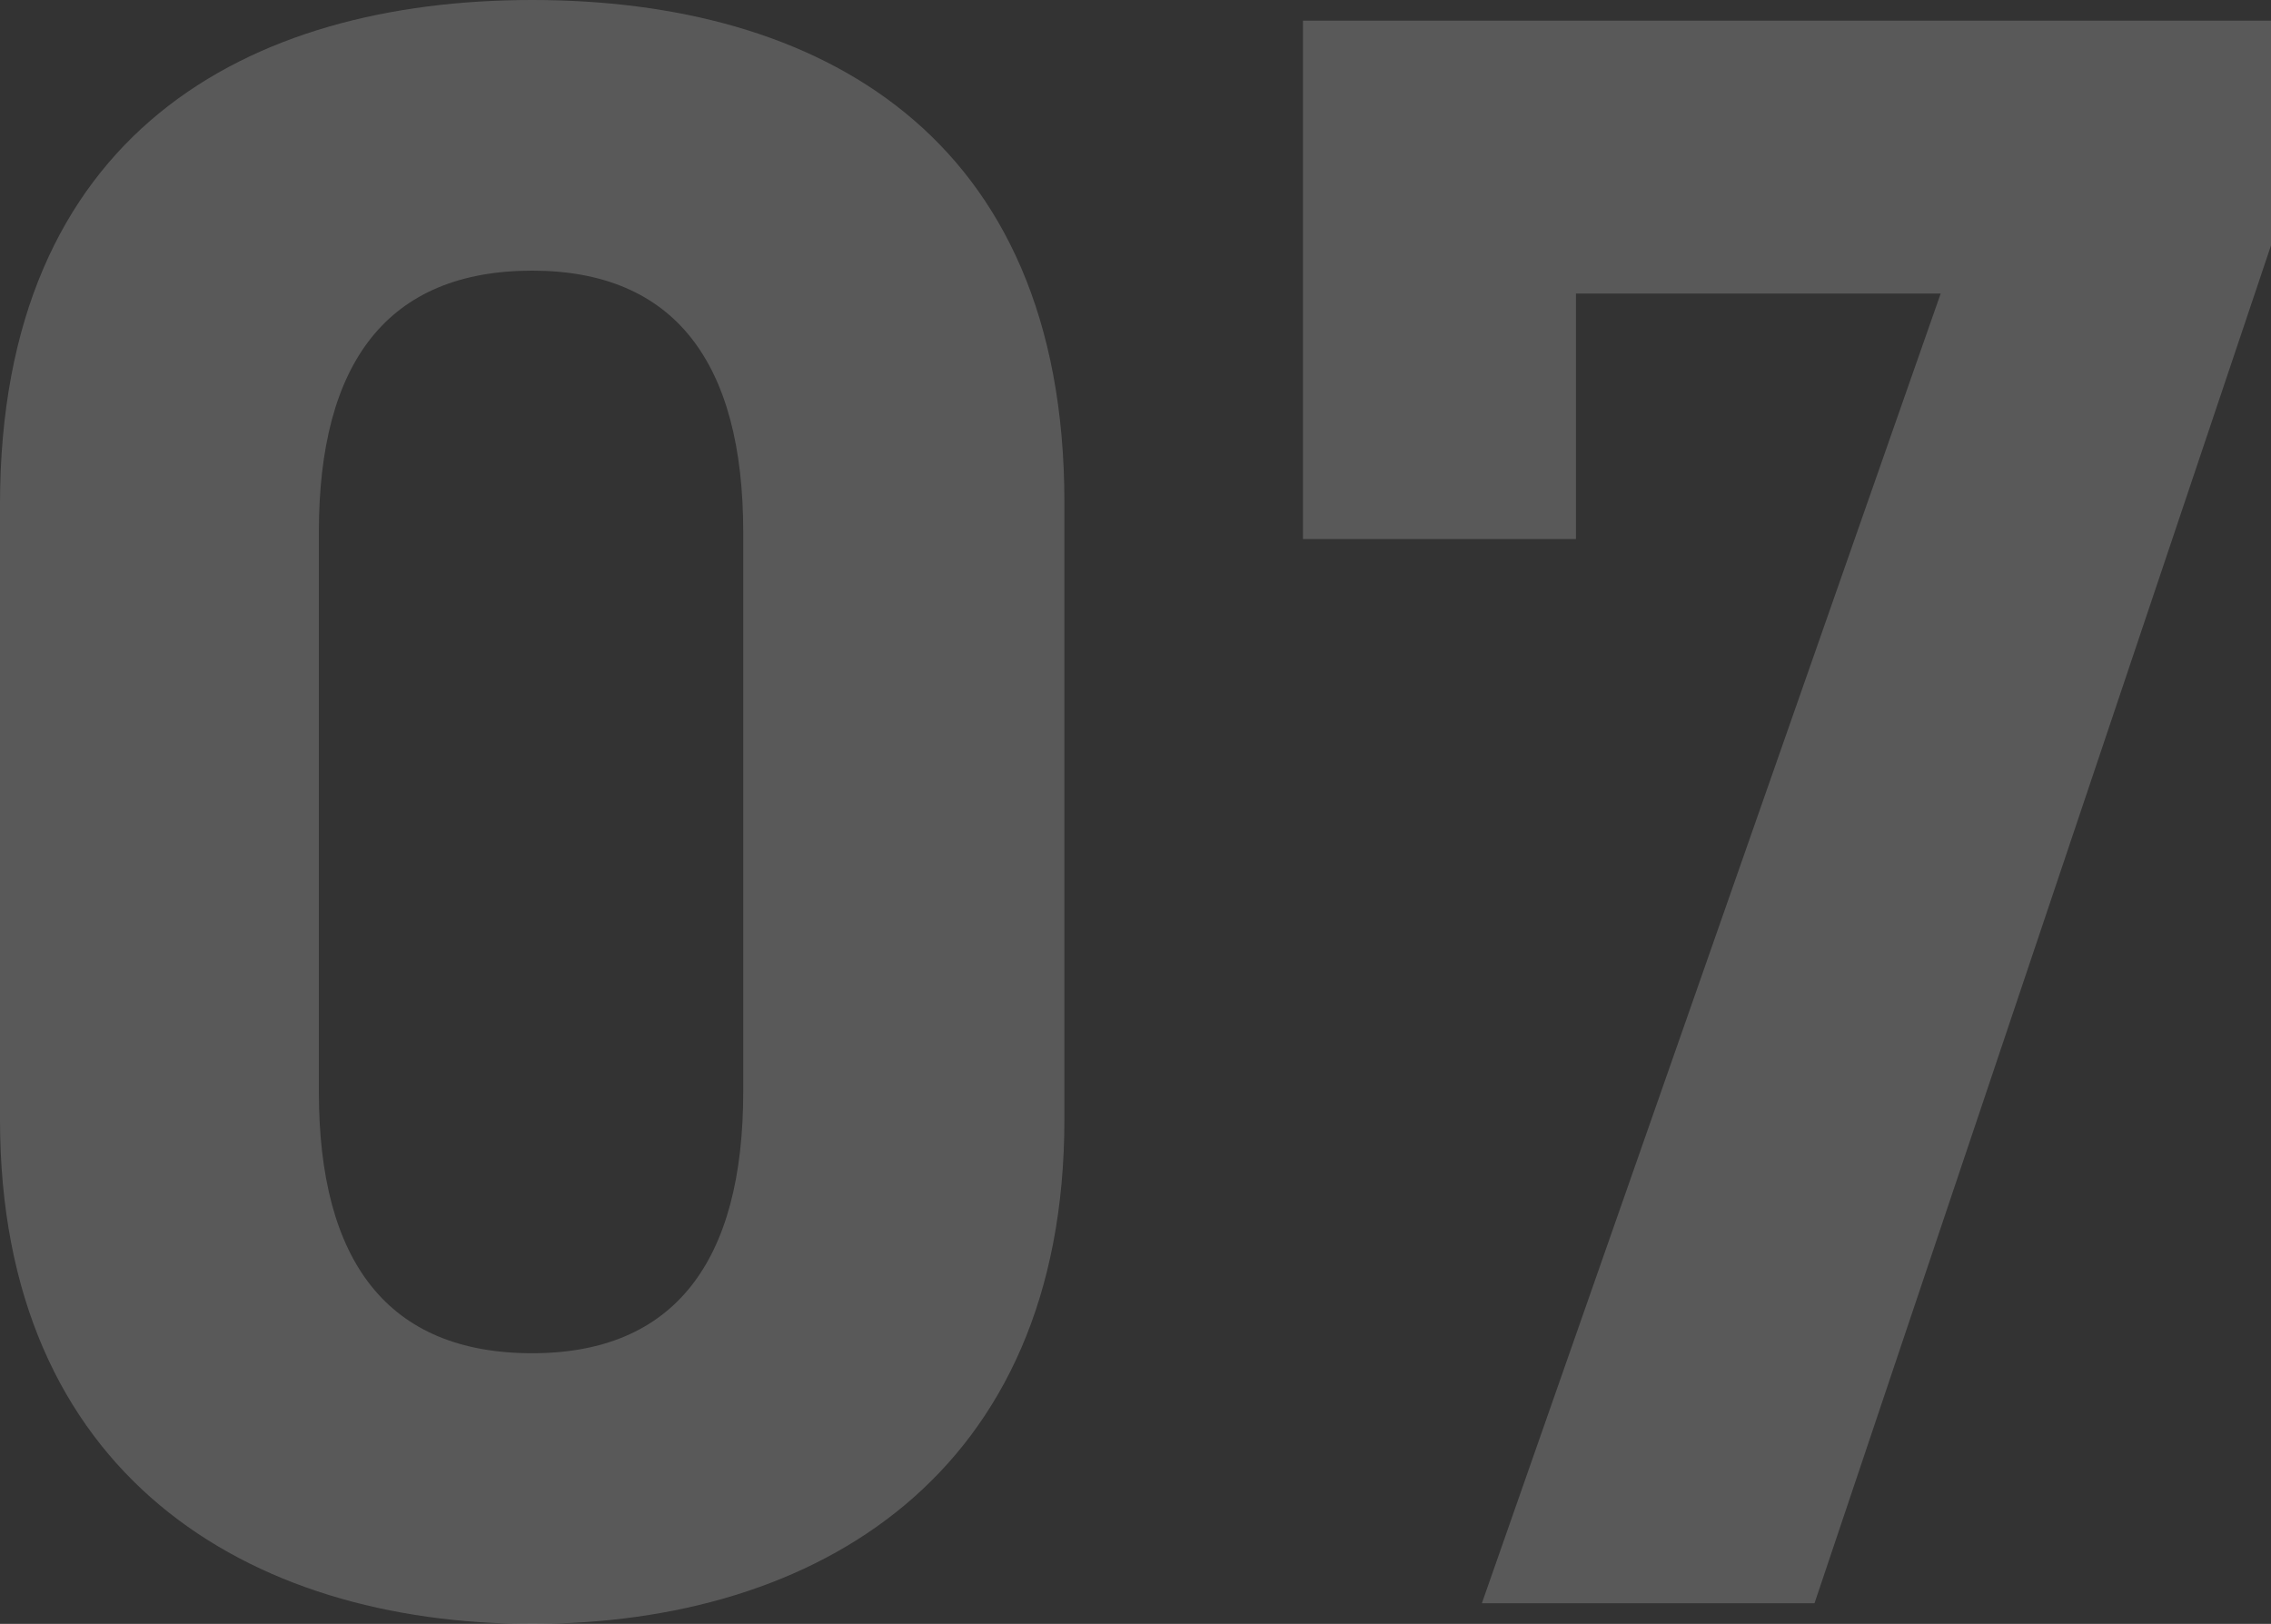
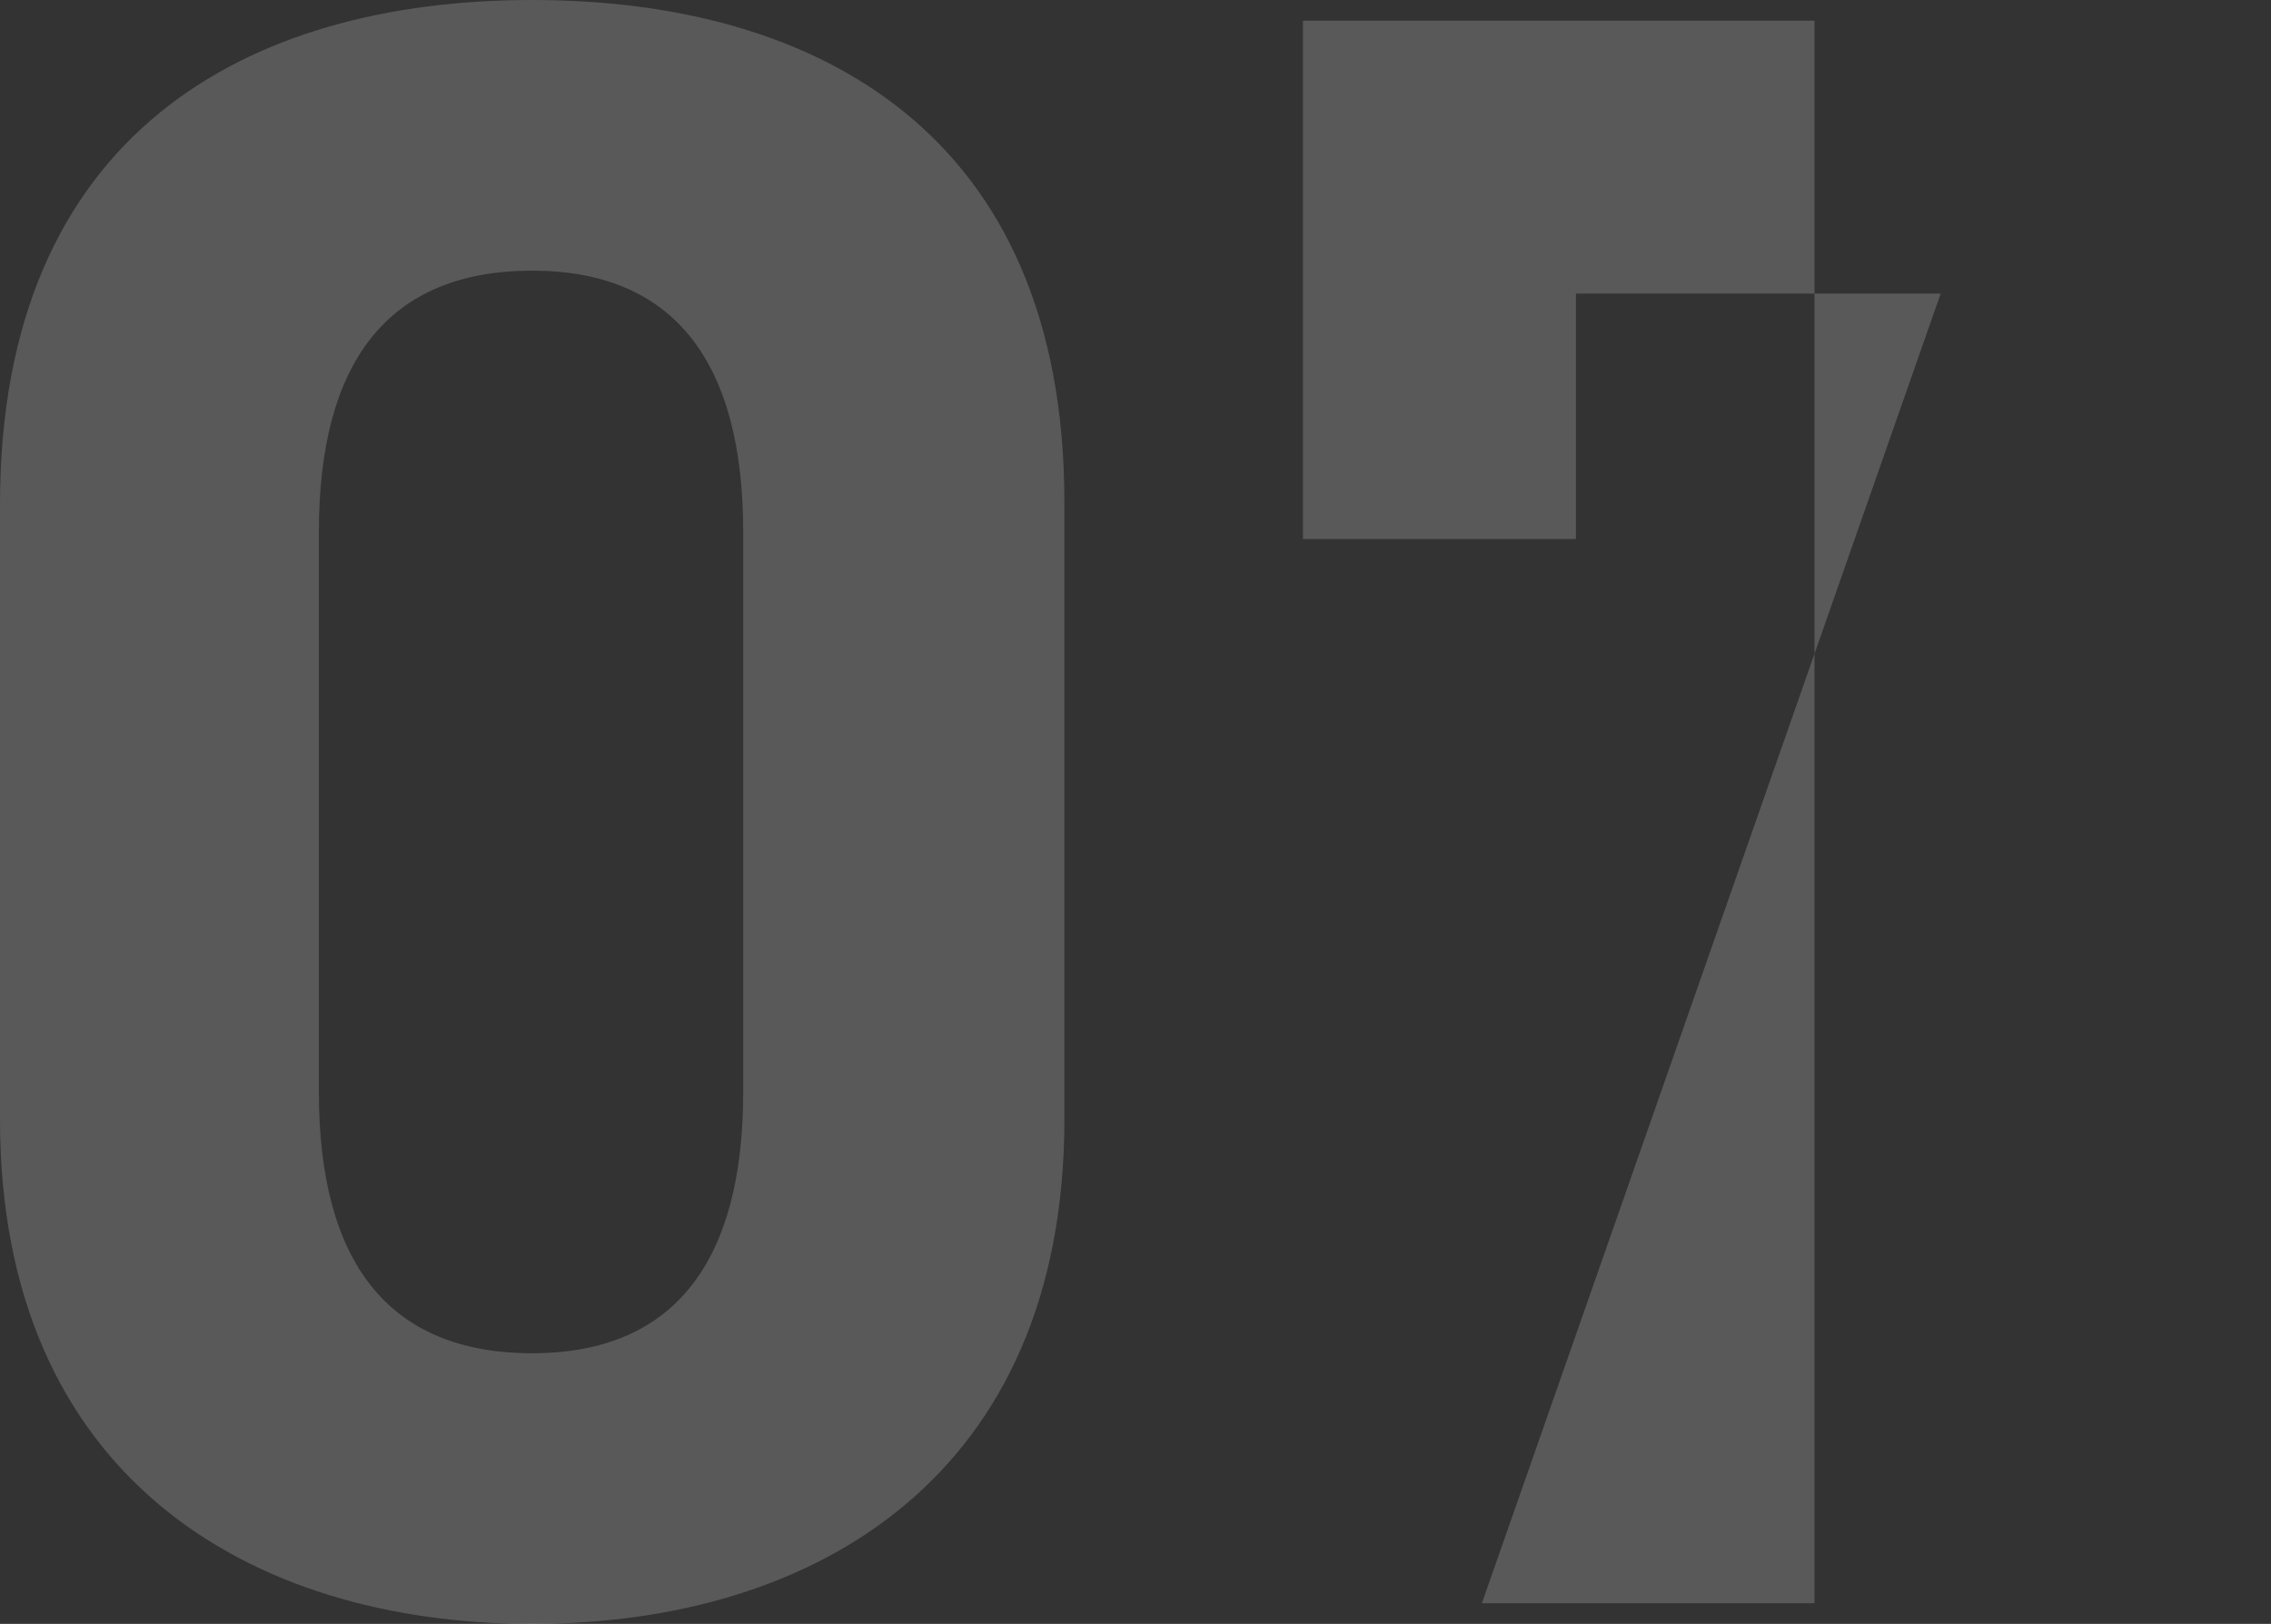
<svg xmlns="http://www.w3.org/2000/svg" width="138.6" height="99.12" viewBox="0 0 138.6 99.12">
  <rect x="0" y="0" width="138.6" height="99.12" fill="#333333" stroke="none" />
  <g id="グループ_19456" data-name="グループ 19456" transform="translate(-1424.45 8693.989)">
-     <path id="パス_35489" data-name="パス 35489" d="M-5.32-67.2c0-22.54-15.12-30.66-32.48-30.66s-32.48,8.12-32.48,30.8v37.52c0,21.7,15.12,30.8,32.48,30.8s32.48-9.1,32.48-30.8Zm-19.6,1.82v34.16c0,10.36-4.2,15.96-12.88,15.96-8.82,0-13.02-5.6-13.02-15.96V-65.38c0-10.36,4.2-15.96,13.02-15.96C-29.12-81.34-24.92-75.74-24.92-65.38Zm50.82.42V-79.94H48.16L20.16,0h20.3L68.32-82.88V-96.6H9.24v31.64Z" transform="translate(1494.73 -8596.129)" fill="#fff" opacity="0.19" />
+     <path id="パス_35489" data-name="パス 35489" d="M-5.32-67.2c0-22.54-15.12-30.66-32.48-30.66s-32.48,8.12-32.48,30.8v37.52c0,21.7,15.12,30.8,32.48,30.8s32.48-9.1,32.48-30.8Zm-19.6,1.82v34.16c0,10.36-4.2,15.96-12.88,15.96-8.82,0-13.02-5.6-13.02-15.96V-65.38c0-10.36,4.2-15.96,13.02-15.96C-29.12-81.34-24.92-75.74-24.92-65.38Zm50.82.42V-79.94H48.16L20.16,0h20.3V-96.6H9.24v31.64Z" transform="translate(1494.73 -8596.129)" fill="#fff" opacity="0.19" />
  </g>
</svg>